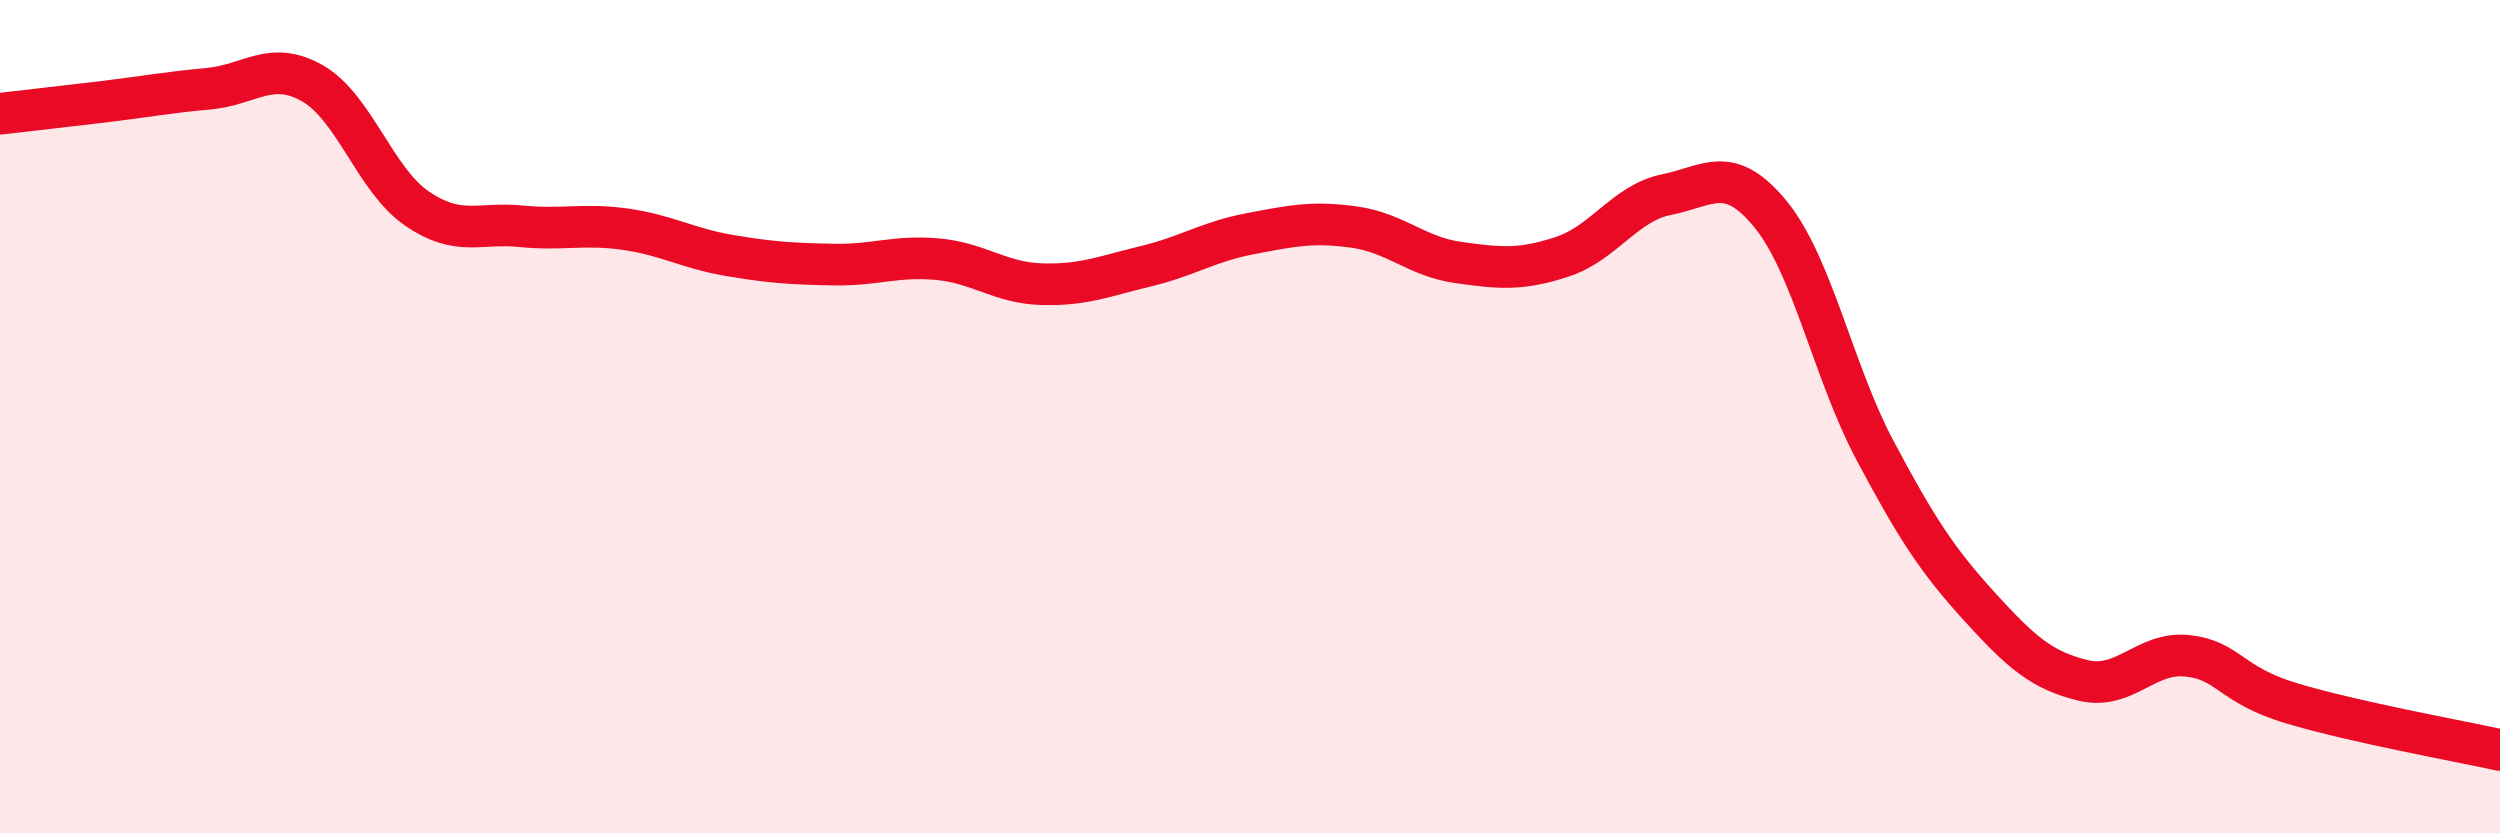
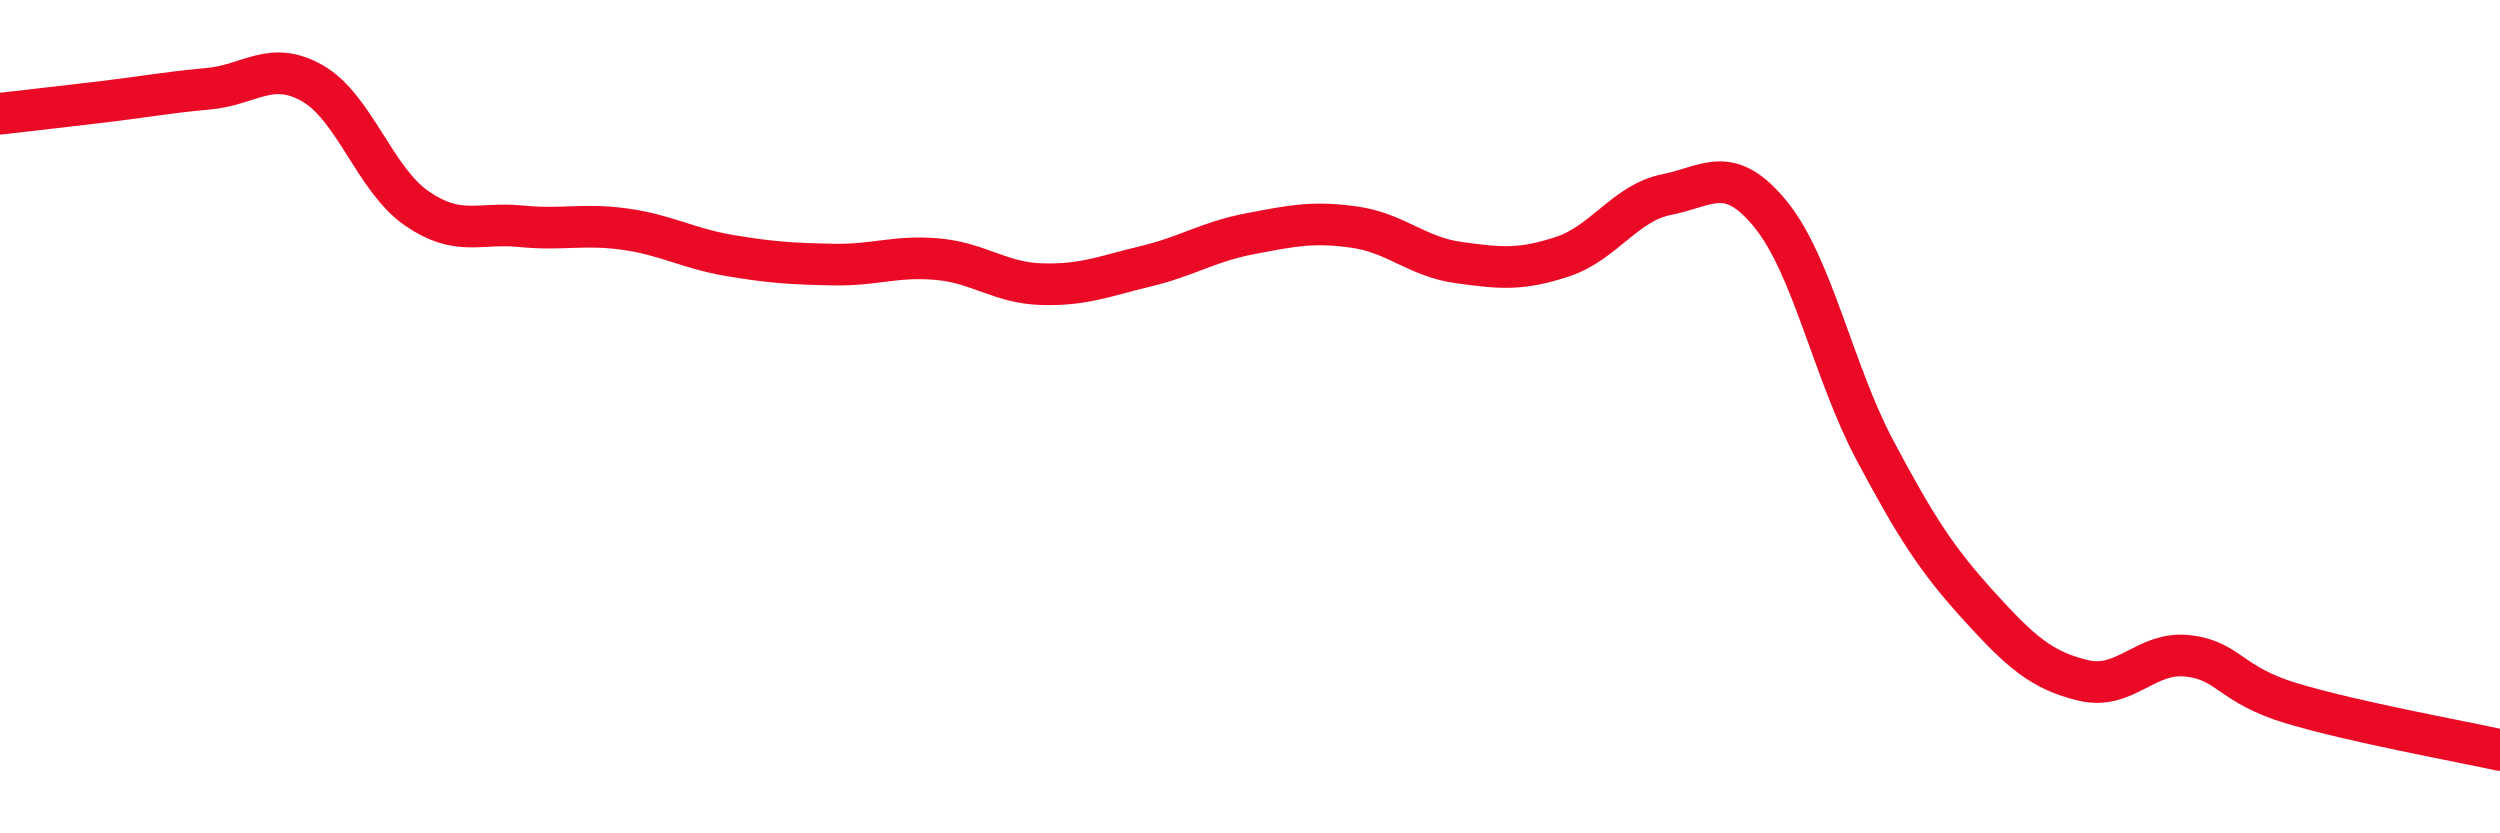
<svg xmlns="http://www.w3.org/2000/svg" width="60" height="20" viewBox="0 0 60 20">
-   <path d="M 0,2.73 C 0.5,2.67 1.5,2.56 2.5,2.44 C 3.5,2.32 4,2.22 5,2.13 C 6,2.04 6.5,1.43 7.5,2 C 8.5,2.57 9,4.31 10,5 C 11,5.69 11.5,5.33 12.5,5.43 C 13.5,5.53 14,5.36 15,5.5 C 16,5.64 16.5,5.96 17.5,6.13 C 18.5,6.3 19,6.33 20,6.35 C 21,6.37 21.5,6.13 22.5,6.22 C 23.5,6.31 24,6.79 25,6.82 C 26,6.85 26.5,6.63 27.5,6.39 C 28.5,6.15 29,5.8 30,5.61 C 31,5.42 31.5,5.31 32.5,5.45 C 33.5,5.59 34,6.16 35,6.3 C 36,6.44 36.5,6.49 37.5,6.16 C 38.5,5.83 39,4.87 40,4.67 C 41,4.47 41.5,3.92 42.5,5.15 C 43.5,6.38 44,8.93 45,10.81 C 46,12.69 46.5,13.45 47.5,14.55 C 48.5,15.65 49,16.09 50,16.33 C 51,16.57 51.5,15.63 52.5,15.74 C 53.5,15.85 53.5,16.43 55,16.88 C 56.5,17.33 59,17.78 60,18L60 20L0 20Z" fill="#EB0A25" opacity="0.1" stroke-linecap="round" stroke-linejoin="round" />
  <path d="M 0,2.73 C 0.5,2.67 1.5,2.56 2.5,2.44 C 3.5,2.32 4,2.22 5,2.13 C 6,2.04 6.5,1.43 7.5,2 C 8.5,2.57 9,4.31 10,5 C 11,5.69 11.5,5.33 12.5,5.43 C 13.5,5.53 14,5.36 15,5.5 C 16,5.64 16.5,5.96 17.5,6.13 C 18.5,6.3 19,6.33 20,6.35 C 21,6.37 21.5,6.13 22.5,6.22 C 23.5,6.31 24,6.79 25,6.82 C 26,6.85 26.5,6.63 27.5,6.39 C 28.5,6.15 29,5.8 30,5.61 C 31,5.42 31.5,5.31 32.5,5.45 C 33.5,5.59 34,6.16 35,6.3 C 36,6.44 36.5,6.49 37.5,6.16 C 38.5,5.83 39,4.87 40,4.67 C 41,4.47 41.5,3.92 42.5,5.15 C 43.5,6.38 44,8.93 45,10.81 C 46,12.69 46.5,13.45 47.5,14.55 C 48.5,15.65 49,16.09 50,16.33 C 51,16.57 51.5,15.63 52.5,15.74 C 53.5,15.85 53.5,16.43 55,16.88 C 56.5,17.33 59,17.78 60,18" stroke="#EB0A25" stroke-width="1" fill="none" stroke-linecap="round" stroke-linejoin="round" />
</svg>